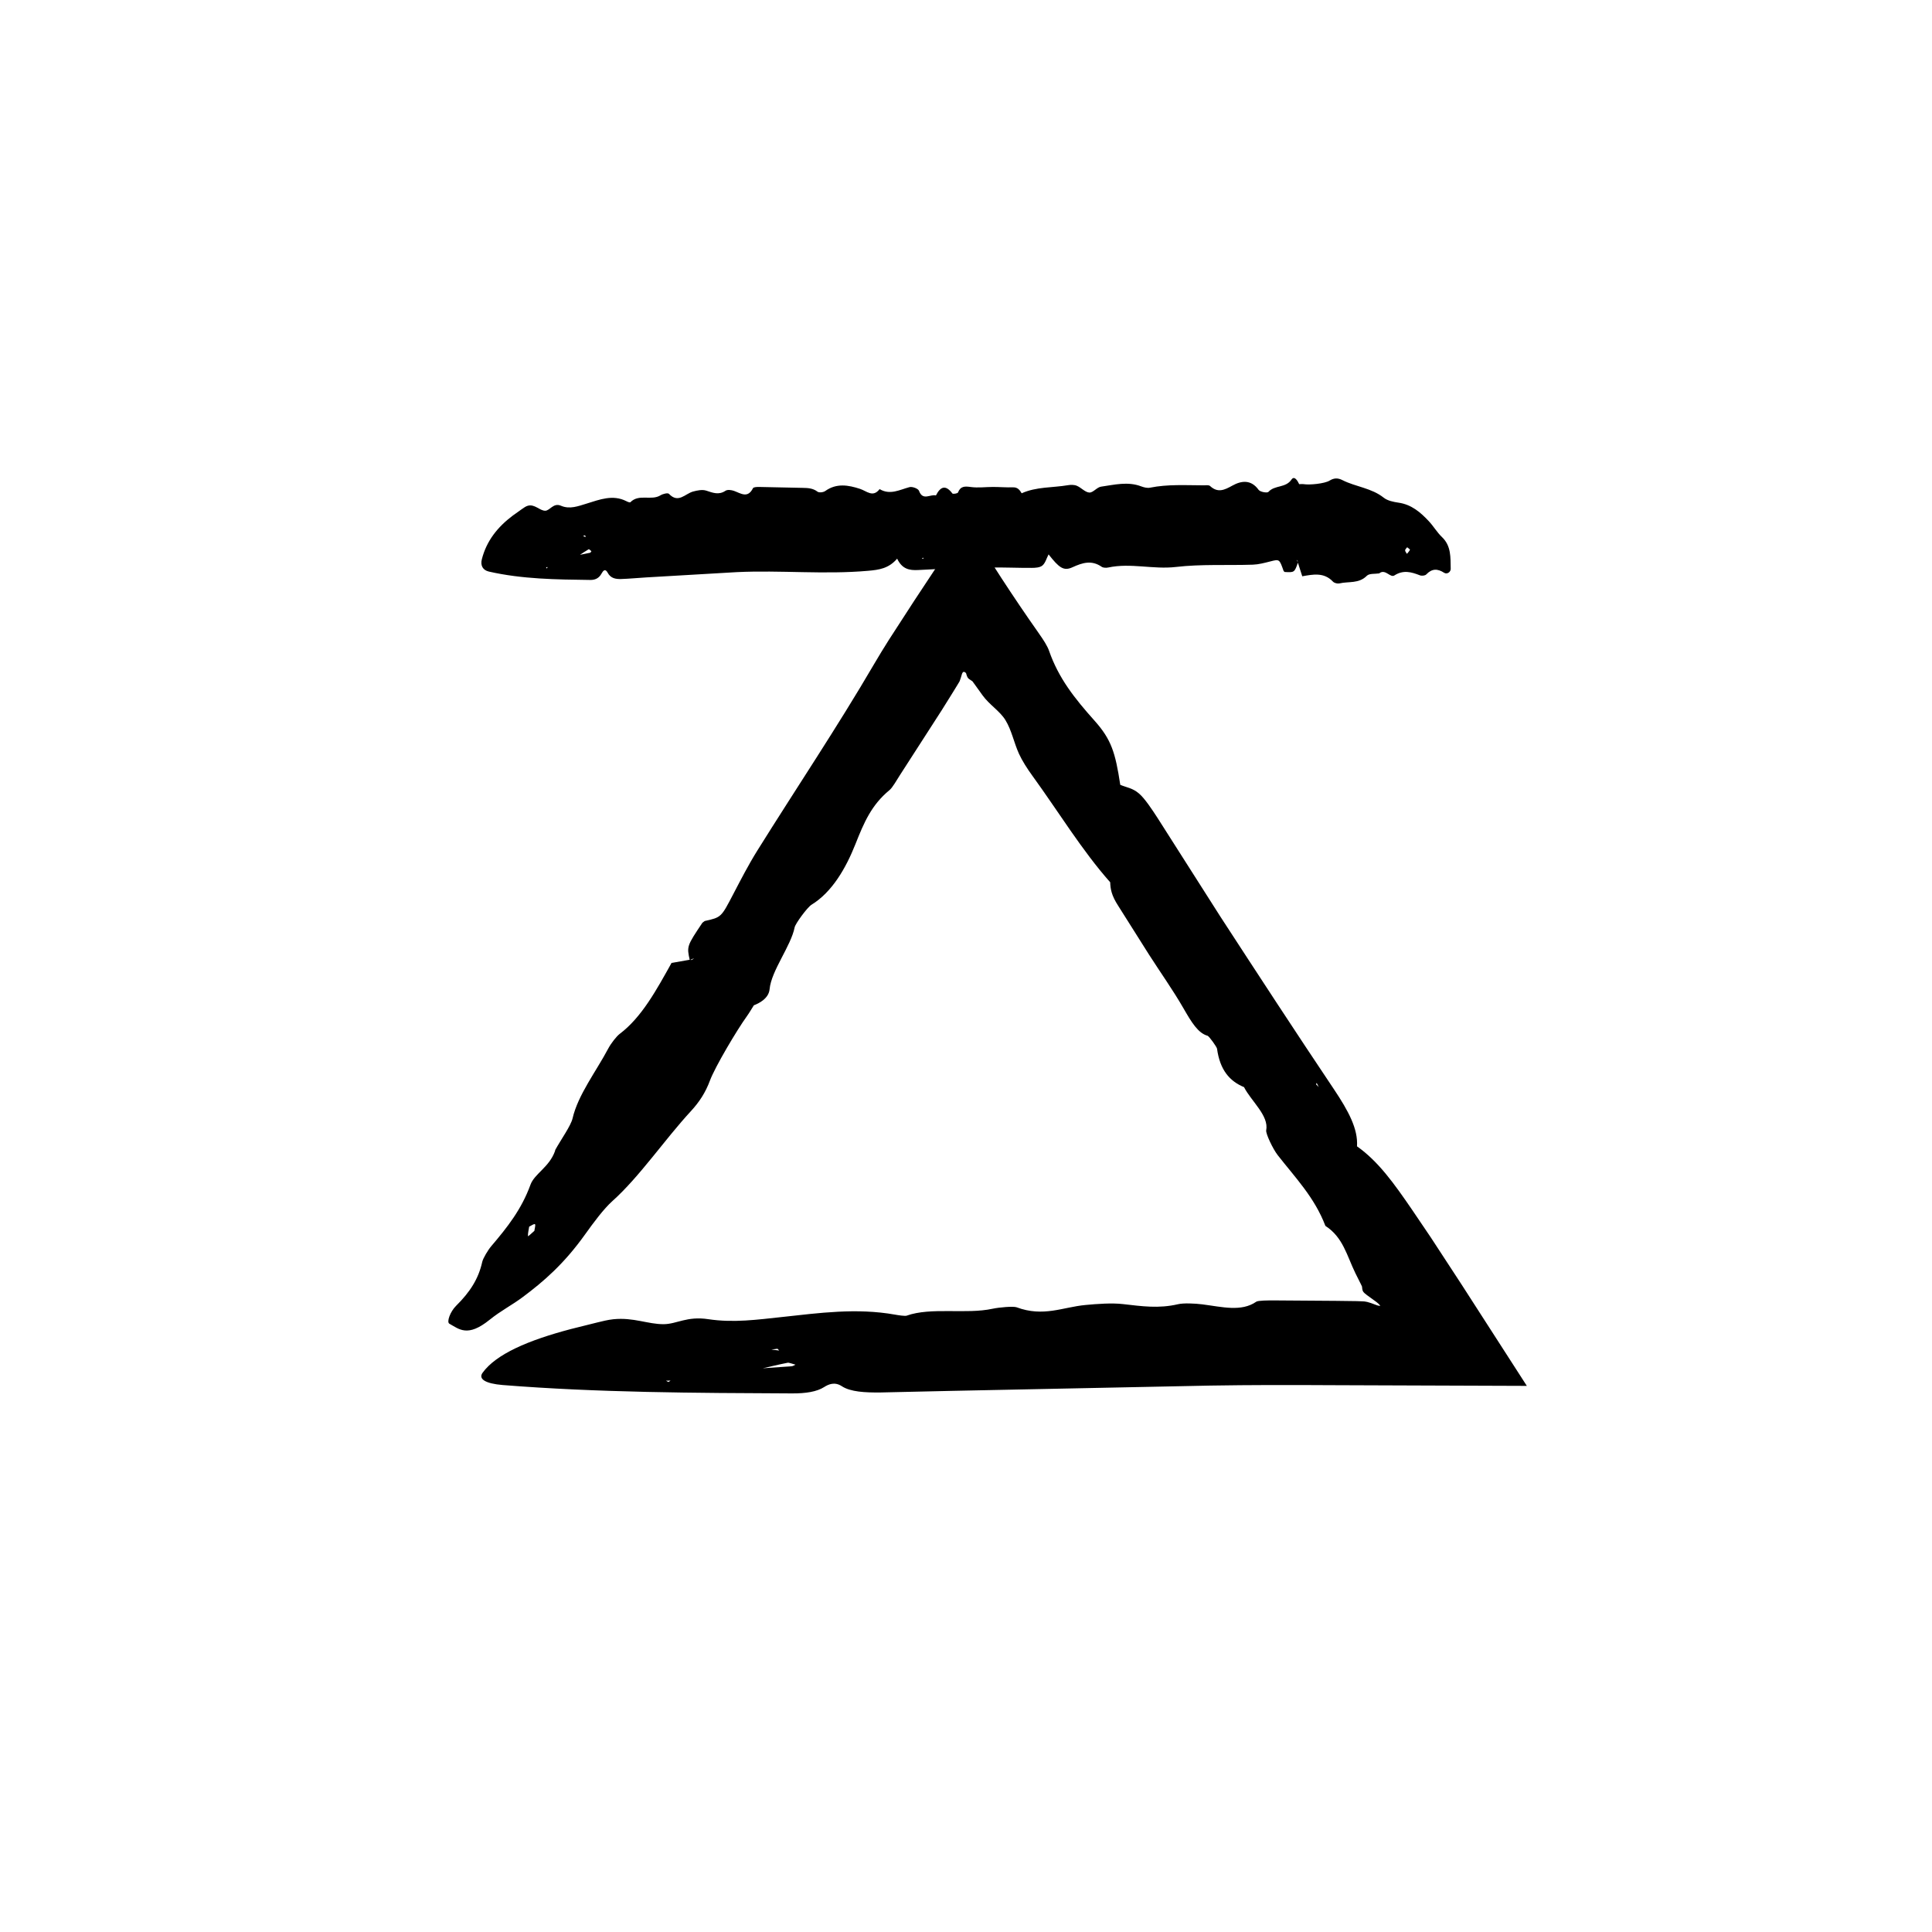
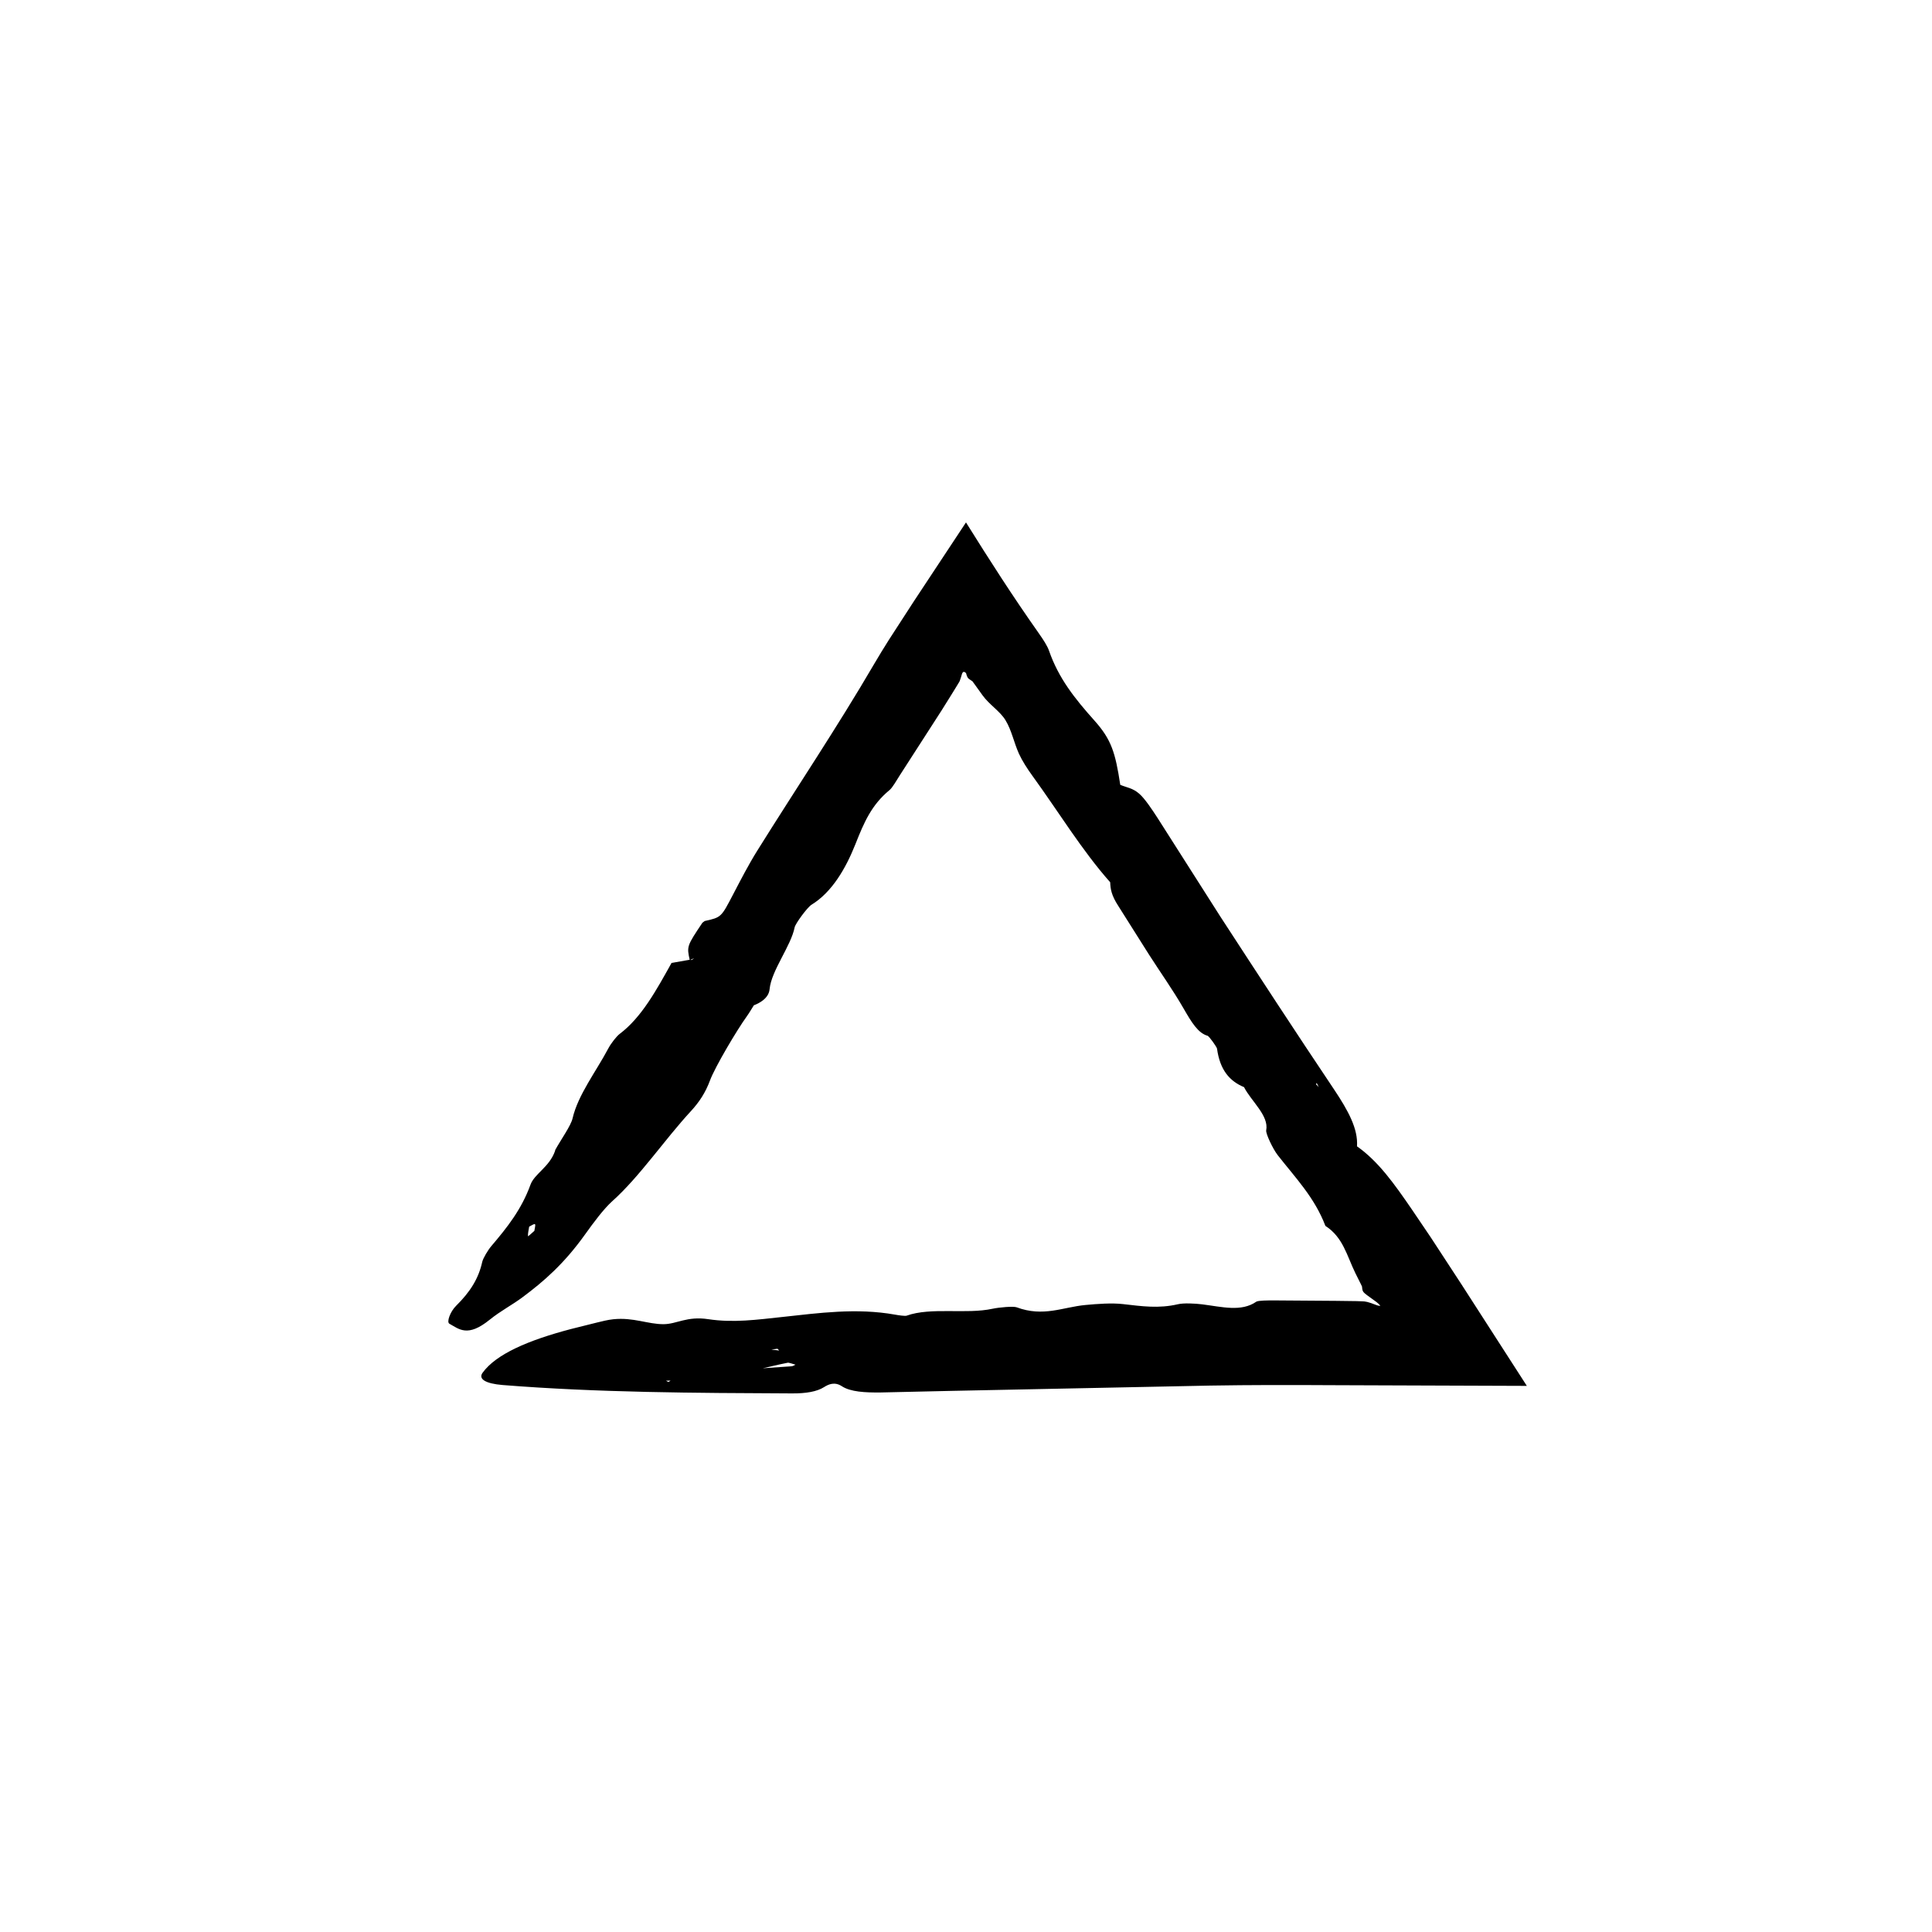
<svg xmlns="http://www.w3.org/2000/svg" fill="#000000" width="800px" height="800px" version="1.1" viewBox="144 144 512 512">
  <g>
    <path d="m438.21 377.77c0.07 1.754 0.277 3.465 2.195 6.387l8.086 12.812c3.023 4.727 6.332 9.367 9.074 14.125 2.258 3.934 3.949 6.691 6.469 7.402 0.383 0.109 2.422 2.938 2.492 3.414 0.762 5.617 3.32 8.609 7.152 10.191 1.918 3.75 6.644 7.559 5.879 11.453-0.16 0.836 1.75 4.902 3.047 6.57 4.644 5.949 9.766 11.191 12.641 18.75 4.699 3.023 5.672 7.879 7.949 12.535l1.484 2.969c0.352 0.656 0.262 0.605 0.289 0.73l0.023 0.289c0.047 0.359 0.102 0.629 0.266 0.891 0.352 0.543 1.125 1.012 3.5 2.746 0.418 0.309 0.828 0.707 1.059 1.012-0.242 0.031-0.613-0.02-1.02-0.176-2.414-0.941-2.949-0.977-3.777-1.004l-1.547-0.055-5.41-0.07-16.289-0.117c-1.656-0.012-4.363 0.012-4.832 0.336-3.981 2.769-9.113 1.367-14.324 0.707-1.969-0.246-4.934-0.387-6.445-0.031-5.129 1.195-9.551 0.535-14.59-0.039-2.953-0.336-6.742-0.059-9.93 0.242-5.981 0.559-11.145 3.254-18.234 0.609-0.871-0.316-4.594 0-6.383 0.387-7.043 1.527-16.281-0.492-22.789 1.84-0.379 0.137-2.102-0.105-3.047-0.281-10.242-1.832-20.258-0.418-29.801 0.613-6.715 0.719-13.004 1.602-19.68 0.594-5.691-0.867-8.34 1.305-11.859 1.324-4.137 0.023-8-1.855-13.305-1.309-1.562 0.16-2.957 0.543-4.348 0.871-2.324 0.578-4.637 1.16-6.918 1.727-11.301 2.977-19.844 6.648-23.406 11.602-1.164 1.621 0.742 2.856 5.32 3.231 25.262 2.016 50.977 2.106 76.691 2.223 3.707 0.02 6.609-0.465 8.496-1.672 1.195-0.766 2.82-1.465 4.695-0.242 2.309 1.523 6.231 1.707 10.293 1.664l18.824-0.422 68.496-1.402c10.617-0.176 21.234-0.172 31.859-0.109l52.074 0.188-17.262-26.812-8.207-12.559-4.988-7.371c-4.664-6.801-8.891-12.762-14.551-16.742 0.309-4.621-2.281-9.395-6.109-15.121-10.16-15.148-20.148-30.465-30.117-45.785l-16.586-26.047c-1.508-2.336-3.422-5.219-4.934-6.523-1.758-1.516-3.258-1.582-4.992-2.328-1.305-8.609-2.383-12.027-6.832-17.012-5.211-5.836-9.5-11.18-12.055-18.547-0.211-0.605-0.605-1.367-1.066-2.137-0.457-0.762-0.91-1.414-1.824-2.734-6.766-9.594-12.812-19.035-19.109-29.109-4.578 6.926-9.168 13.875-13.766 20.832l-6.66 10.281c-1.352 2.133-2.672 4.289-3.949 6.473-9.707 16.621-20.633 32.902-30.918 49.375-2.348 3.762-4.383 7.723-6.402 11.586-3.188 6.106-3.133 6.109-7.551 7.09l-0.605 0.457c-4.137 6.172-4.16 6.258-3.352 9.898l1.148-0.492c-0.203 0.152-0.441 0.379-0.598 0.43-0.207 0.066-0.344-0.02-0.52-0.039l-4.914 0.867 0.098-0.086c-4.019 7.203-7.934 14.465-13.773 18.867-0.867 0.656-2.309 2.523-3.004 3.824-3.254 6.156-8.051 12.324-9.492 18.574-0.453 1.941-3.004 5.508-4.578 8.332l-0.09 0.367c-1.527 4.246-5.43 5.969-6.492 8.887-2.383 6.551-6.133 11.281-10.387 16.277-0.891 1.047-2.18 3.219-2.394 4.168-0.992 4.492-3.231 7.984-6.938 11.652-1.551 1.531-2.551 4.301-1.773 4.731 2.609 1.445 4.828 3.672 10.672-1.047 3.043-2.457 5.84-3.809 8.844-6.062 5.406-4.039 10.844-8.699 16.484-16.605 2.262-3.164 4.914-6.731 7.184-8.766 7.203-6.449 13.82-16.258 20.781-23.801 2.277-2.465 3.906-4.961 5.098-8.172 1.328-3.566 7.106-13.336 9.82-17.09 0.641-0.898 1.215-1.91 1.832-2.875l-1.008-0.754-0.039 0.145 0.984 0.66c1.445-0.535 3.984-1.84 4.211-4.273 0.457-4.941 5.664-11.438 6.644-16.414 0.191-0.973 3.356-5.297 4.469-5.981 5.473-3.356 9.113-9.699 11.648-16.09 2.262-5.707 4.227-10.344 9.02-14.289 0.797-0.648 1.895-2.637 2.801-4.035l10.988-17.059 2.684-4.297 1.328-2.156 0.656-1.082c0.203-0.336 0.098-0.195 0.156-0.316 0.188-0.484 0.367-1.059 0.598-1.863 0.152-0.508 0.5-0.629 0.711-0.465 0.141 0.109 0.258 0.203 0.348 0.25 0.297 1.102 0.465 1.328 0.828 1.602l0.648 0.434 0.195 0.137 0.055 0.039 0.23 0.324 0.484 0.664 1.91 2.66c1.812 2.543 4.625 4.203 6.102 6.625 1.676 2.75 2.207 5.863 3.586 8.918 0.832 1.832 2.231 4.012 3.531 5.793 6.871 9.453 13.168 19.844 20.66 28.277zm-85.461 127.37c0.328-0.066 1.352 0.332 2.051 0.508-0.328 0.152-0.605 0.387-1.004 0.422-2.629 0.188-5.289 0.371-7.93 0.559l-0.449 0.527 0.543-0.504c2.25-0.508 4.441-1.051 6.789-1.512zm-68.824-33.539c-0.066-0.66 0.176-1.648 0.312-2.523 0.527-0.242 1.266-0.816 1.531-0.645 0.227 0.156-0.086 1.137-0.156 1.758-0.598 0.508-1.676 1.551-1.688 1.41zm66.121 29.836 0.453 0.469c-0.621-0.082-1.238-0.156-2.074-0.258 0.727-0.094 1.172-0.148 1.621-0.211zm143.43-69.363-0.715-0.727 0.172-0.359zm-171.77 77.793-0.551 0.383-0.664-0.344z" />
-     <path d="m414.77 274.75c-0.523-0.887-1.074-1.637-2.297-1.602-1.77 0.051-3.543-0.098-5.309-0.102-1.969 0-3.965 0.281-5.883 0.016-1.586-0.215-2.719-0.277-3.406 1.457-0.105 0.262-1.328 0.457-1.48 0.258-1.797-2.387-3.168-1.848-4.363 0.523-1.465-0.414-3.481 1.523-4.488-1.234-0.215-0.586-1.785-1.176-2.519-0.973-2.629 0.699-5.144 2.18-7.918 0.523-1.785 2.324-3.394 0.523-5.199-0.066-3.074-1.004-6.223-1.566-9.203 0.57-0.508 0.359-1.633 0.5-2.062 0.172-1.238-0.941-2.574-0.977-3.988-1.004l-11.418-0.242c-0.578-0.012-1.531 0.012-1.691 0.336-1.395 2.769-3.195 1.367-5.019 0.707-0.695-0.246-1.734-0.387-2.262-0.031-1.793 1.195-3.344 0.535-5.113-0.039-1.031-0.336-2.363-0.059-3.477 0.242-2.098 0.559-3.906 3.254-6.394 0.609-0.309-0.316-1.605 0-2.231 0.387-2.469 1.527-5.707-0.492-7.992 1.84-0.133 0.137-0.734-0.105-1.066-0.281-3.586-1.832-7.098-0.418-10.438 0.613-2.359 0.719-4.559 1.602-6.898 0.594-1.996-0.867-2.922 1.305-4.156 1.324-1.449 0.023-2.805-1.855-4.66-1.309-0.543 0.16-1.039 0.543-1.527 0.871-0.789 0.562-1.605 1.148-2.422 1.727-3.961 2.977-6.953 6.648-8.203 11.602-0.406 1.621 0.262 2.856 1.863 3.231 8.852 2.016 17.863 2.106 26.875 2.223 1.301 0.02 2.316-0.465 2.977-1.672 0.418-0.766 0.984-1.465 1.641-0.242 0.805 1.523 2.188 1.707 3.606 1.664 2.203-0.07 4.398-0.297 6.602-0.422 8.004-0.465 16.016-0.934 24.008-1.402 11.594-0.551 23.199 0.676 34.809-0.352 2.887-0.258 5.445-0.598 7.688-3.219 1.305 2.75 3.203 3.148 5.617 3.012 6.394-0.379 12.797-0.523 19.207-0.656 3.602-0.074 7.215 0.117 10.816 0.09 0.977-0.004 2.191-0.066 2.856-0.629 0.781-0.656 1.082-1.895 1.633-2.949 2.785 3.547 3.996 4.484 6.312 3.422 2.707-1.238 5.094-1.965 7.75-0.141 0.438 0.301 1.199 0.312 1.758 0.195 5.949-1.273 11.887 0.559 17.906-0.141 6.742-0.789 13.613-0.383 20.418-0.609 1.551-0.055 3.102-0.48 4.629-0.863 2.402-0.609 2.394-0.66 3.516 2.535l0.246 0.262c2.609 0.16 2.637 0.133 3.559-2.519l-0.363-0.699c0.086 0.09 0.195 0.172 0.242 0.273 0.059 0.137 0.059 0.301 0.09 0.457l1.18 3.668-0.039-0.035c2.883-0.5 5.769-1.125 8.168 1.422 0.359 0.371 1.18 0.578 1.699 0.465 2.43-0.574 5.152 0.125 7.273-2.023 0.656-0.664 2.191-0.449 3.324-0.637l0.121-0.125c1.543-1.008 2.785 1.355 3.848 0.676 2.387-1.527 4.492-0.922 6.769-0.035 0.48 0.188 1.367 0.098 1.684-0.23 1.512-1.586 2.969-1.586 4.746-0.441 0.746 0.48 1.754-0.18 1.734-1.062-0.07-2.977 0.172-6.047-2.328-8.418-1.301-1.238-2.227-2.863-3.461-4.18-2.211-2.367-4.621-4.434-8.02-4.918-1.359-0.203-2.91-0.504-3.941-1.32-3.266-2.59-7.418-2.867-10.953-4.66-1.16-0.59-2.207-0.609-3.375 0.117-1.305 0.812-5.281 1.215-6.898 0.953-0.387-0.055-0.797 0.004-1.195 0.004l-0.035 1.258 0.051-0.047 0.012-1.188c-0.43-0.934-1.293-2.363-2.055-1.238-1.547 2.281-4.445 1.402-6.098 3.254-0.324 0.363-2.203 0.031-2.613-0.535-2.019-2.797-4.578-2.438-6.949-1.125-2.109 1.168-3.856 2.016-5.918 0.109-0.344-0.316-1.145-0.176-1.723-0.18-4.742-0.012-9.492-0.324-14.199 0.625-0.719 0.145-1.586-0.074-2.309-0.344-3.566-1.359-7.125-0.43-10.652 0.07-1.094 0.152-2.109 1.621-3.109 1.562-1.129-0.07-2.144-1.301-3.305-1.789-0.699-0.297-1.605-0.289-2.383-0.156-4.09 0.691-8.344 0.383-12.246 2.141zm-114.76 14.809c0.117-0.066 0.473 0.332 0.719 0.508-0.109 0.152-0.211 0.387-0.348 0.422-0.941 0.188-1.859 0.371-2.781 0.559l-0.156 0.527 0.191-0.504c0.789-0.508 1.555-1.055 2.375-1.512zm217.65 0.125c-0.188 0.406-0.523 0.742-0.805 1.098-0.172-0.312-0.48-0.625-0.48-0.941 0-0.273 0.348-0.539 0.543-0.816 0.27 0.238 0.781 0.582 0.742 0.66zm-218.6-3.828 0.16 0.469c-0.215-0.074-0.438-0.156-0.73-0.258 0.258-0.094 0.422-0.156 0.57-0.211zm89.242 6.137 0.348-0.211 0.074 0.336zm-99.172 2.293-0.191 0.383-0.238-0.344z" />
  </g>
</svg>